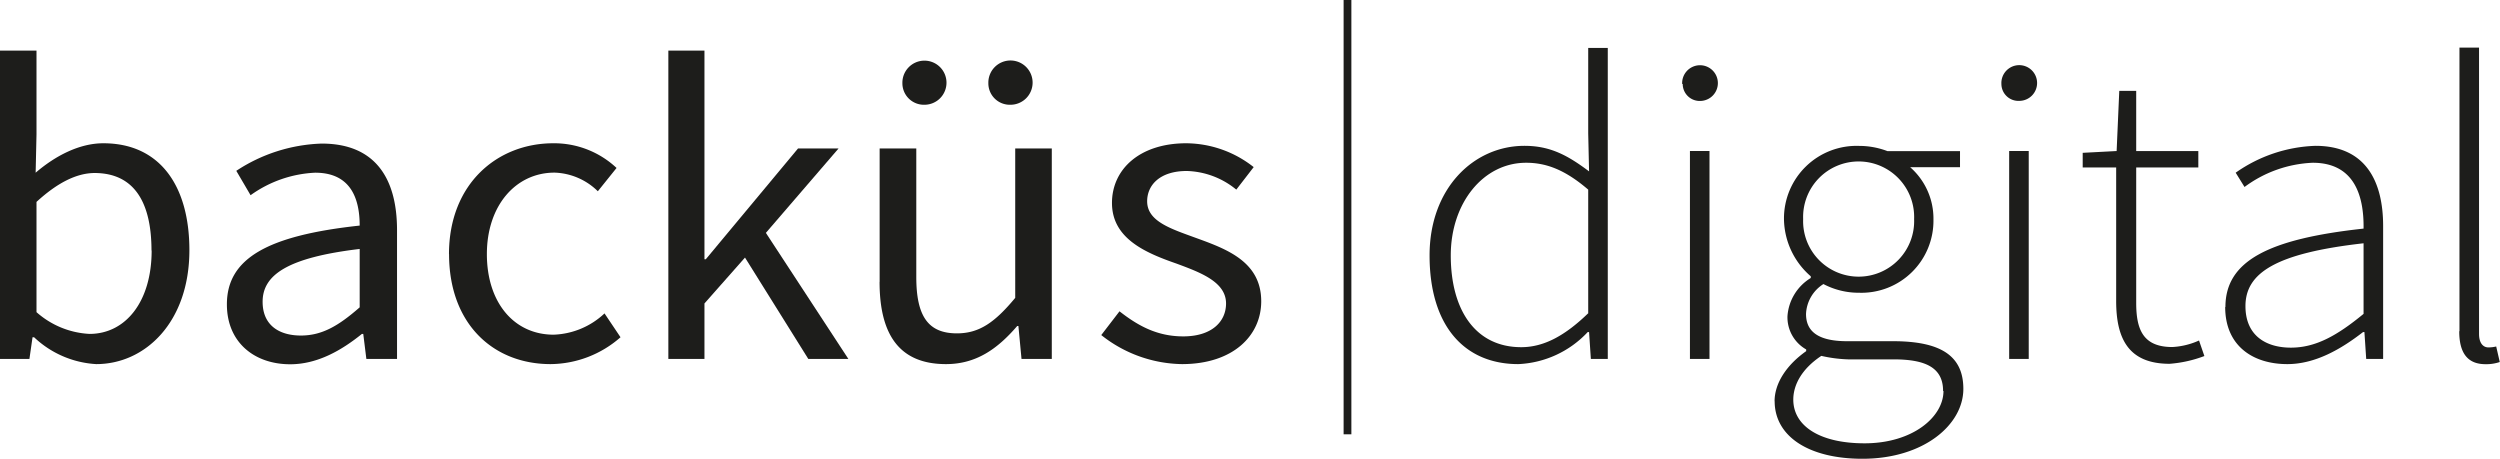
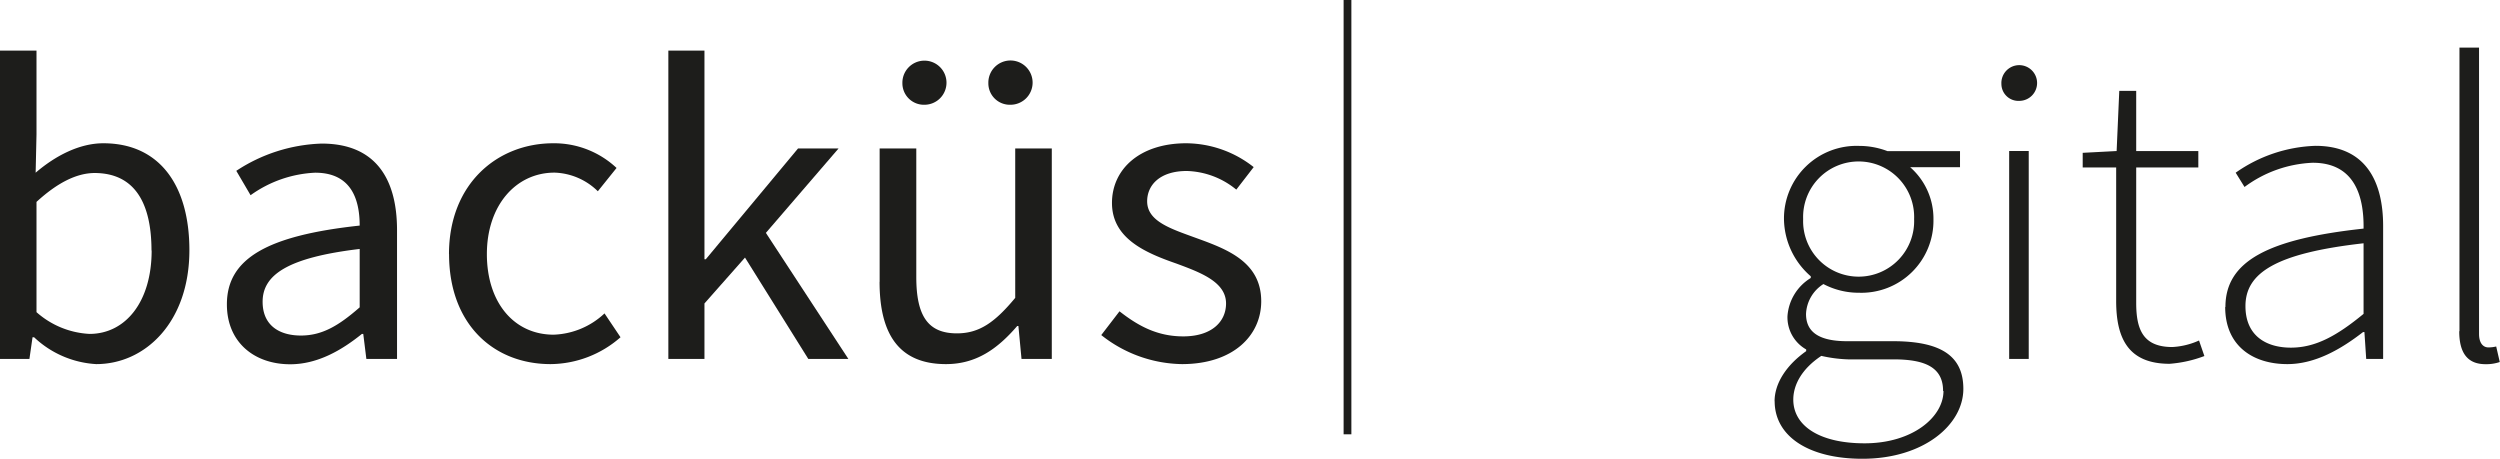
<svg xmlns="http://www.w3.org/2000/svg" viewBox="0 0 321.95 59.1">
  <defs>
    <style>.cls-1{fill:#1d1d1b;}.cls-2{fill:none;stroke:#1d1d1b;stroke-miterlimit:10;}</style>
  </defs>
  <title>Fichier 1</title>
  <g id="Calque_2" data-name="Calque 2">
    <g id="Calque_1-2" data-name="Calque 1">
      <g id="Illustration_1" data-name="Illustration 1">
        <path class="cls-1" d="M19.51,32.28c0-6-2.07-10-7.35-10C9.81,22.3,7.34,23.58,4.7,26V40.2A11.12,11.12,0,0,0,11.53,43c4.59,0,8-4.07,8-10.76M4.36,43.43H4.19l-.4,2.79H0V6.52H4.7V17.34l-.11,4.9c2.53-2.17,5.62-3.79,8.72-3.79,7.23,0,11.08,5.41,11.08,13.77,0,9.26-5.68,14.67-12,14.67a12.67,12.67,0,0,1-8-3.46" />
        <path class="cls-1" d="M46.32,39.58V32.06c-9.29,1.11-12.5,3.34-12.5,6.8,0,3.07,2.18,4.35,4.93,4.35s4.88-1.28,7.57-3.63m-17.1-.39c0-5.91,5.23-8.86,17.1-10.14,0-3.46-1.14-6.81-5.73-6.81a15.41,15.41,0,0,0-8.32,2.9L30.43,22a21.14,21.14,0,0,1,11-3.51c6.83,0,9.7,4.4,9.7,11.15V46.22H47.18L46.78,43h-.17c-2.64,2.13-5.74,3.91-9.24,3.91-4.64,0-8.15-2.85-8.15-7.7" />
        <path class="cls-1" d="M57.82,32.73c0-9.09,6.25-14.28,13.43-14.28a11.75,11.75,0,0,1,8.15,3.18l-2.41,3a8.32,8.32,0,0,0-5.57-2.4c-5,0-8.72,4.24-8.72,10.49S66.2,43.1,71.3,43.1a10.06,10.06,0,0,0,6.55-2.74l2.06,3.07a13.79,13.79,0,0,1-9,3.46c-7.4,0-13.08-5.19-13.08-14.16" />
        <polygon class="cls-1" points="86.07 6.52 90.72 6.52 90.72 33.39 90.89 33.39 102.77 19.12 107.99 19.12 98.63 29.99 109.25 46.22 104.09 46.22 95.94 33.17 90.72 39.08 90.72 46.22 86.07 46.22 86.07 6.52" />
        <path class="cls-1" d="M127.28,10.7a2.85,2.85,0,1,1,2.82,2.79,2.76,2.76,0,0,1-2.82-2.79m-11.07,0a2.84,2.84,0,1,1,2.87,2.79,2.77,2.77,0,0,1-2.87-2.79m-2.93,25.59V19.12H118V35.68c0,5.07,1.55,7.25,5.23,7.25,2.87,0,4.87-1.39,7.51-4.57V19.12h4.71v27.1h-3.9l-.4-4.24H131c-2.58,3-5.33,4.91-9.18,4.91-5.91,0-8.55-3.68-8.55-10.6" />
        <path class="cls-1" d="M141.82,43.15l2.35-3.06c2.41,1.89,4.88,3.23,8.21,3.23,3.67,0,5.51-1.9,5.51-4.24,0-2.79-3.33-4-6.37-5.13-4-1.39-8.32-3.23-8.32-7.81,0-4.34,3.56-7.69,9.58-7.69a14.15,14.15,0,0,1,8.67,3.07l-2.24,2.9a10.48,10.48,0,0,0-6.37-2.4c-3.5,0-5.11,1.84-5.11,3.9,0,2.57,3,3.52,6.2,4.69,4,1.45,8.49,3.06,8.49,8.19,0,4.41-3.61,8.09-10.21,8.09a17.08,17.08,0,0,1-10.39-3.74" />
-         <path class="cls-1" d="M204.53,40.31V24.42c-2.93-2.51-5.34-3.46-8-3.46-5.51,0-9.7,5.18-9.7,11.93,0,7.08,3.21,11.82,9.07,11.82,3,0,5.73-1.56,8.66-4.4M184.1,32.89c0-8.64,5.68-14.11,12.22-14.11,3.33,0,5.57,1.23,8.32,3.29l-.11-4.9v-11h2.52V46.22h-2.18l-.23-3.46h-.17a13,13,0,0,1-8.95,4.13c-7,0-11.42-5-11.42-14" />
-         <path class="cls-1" d="M217.63,19.45h2.52V46.22h-2.52Zm-1-8.64A2.3,2.3,0,1,1,219,13a2.19,2.19,0,0,1-2.3-2.18" />
        <path class="cls-1" d="M246.5,28.21a7.15,7.15,0,1,0-14.29,0,7.15,7.15,0,1,0,14.29,0m3.73,22.14c0-3-2.24-4.07-6.37-4.07H238a18,18,0,0,1-3.45-.45c-2.52,1.67-3.61,3.74-3.61,5.63,0,3.35,3.33,5.63,9.18,5.63,6.2,0,10.16-3.4,10.16-6.74m-21.75,1.33c0-2.34,1.55-4.68,4.07-6.46V45a4.76,4.76,0,0,1-2.41-4.29,6.27,6.27,0,0,1,3-4.91v-.22a9.9,9.9,0,0,1-3.45-7.36,9.35,9.35,0,0,1,9.7-9.43,10.19,10.19,0,0,1,3.62.67h9.35v2.07h-6.42a8.8,8.8,0,0,1,3,6.74,9.28,9.28,0,0,1-9.58,9.43,9.74,9.74,0,0,1-4.59-1.12,4.79,4.79,0,0,0-2.24,3.85c0,1.95,1.15,3.51,5.28,3.51h5.91c6.2,0,9.07,1.9,9.07,6.14,0,4.62-5.11,9-13,9-6.94,0-11.3-2.9-11.3-7.42" />
        <path class="cls-1" d="M258.74,19.45h2.52V46.22h-2.52Zm-1-8.64a2.3,2.3,0,1,1,2.3,2.18,2.19,2.19,0,0,1-2.3-2.18" />
        <path class="cls-1" d="M272.52,38.8V21.57h-4.31V19.68l4.37-.23.34-7.75h2.18v7.75h8v2.12h-8V39c0,3.4.86,5.69,4.65,5.69a9.55,9.55,0,0,0,3.44-.84l.69,2a16,16,0,0,1-4.48,1c-5.33,0-6.88-3.29-6.88-8.09" />
        <path class="cls-1" d="M304.38,40.42V31.33c-11.37,1.28-15.21,3.85-15.21,8.09,0,3.84,2.69,5.35,5.85,5.35s5.91-1.51,9.36-4.35m-17.79-.89c0-5.91,5.51-8.76,17.79-10.09.06-4.07-1.09-8.48-6.55-8.48a15.8,15.8,0,0,0-8.78,3.12l-1.14-1.84a18.9,18.9,0,0,1,10.27-3.46c6.48,0,8.72,4.58,8.72,10.32V46.22h-2.18l-.23-3.46h-.17c-2.81,2.18-6.14,4.13-9.76,4.13-4.36,0-8-2.29-8-7.36" />
        <path class="cls-1" d="M316.73,42.65V6.13h2.52V43c0,1.18.52,1.74,1.21,1.74a4.22,4.22,0,0,0,1-.12l.46,2a5.37,5.37,0,0,1-1.83.28c-2.24,0-3.39-1.34-3.39-4.24" />
        <line class="cls-2" x1="173.53" x2="173.53" y2="55.93" />
      </g>
    </g>
  </g>
</svg>